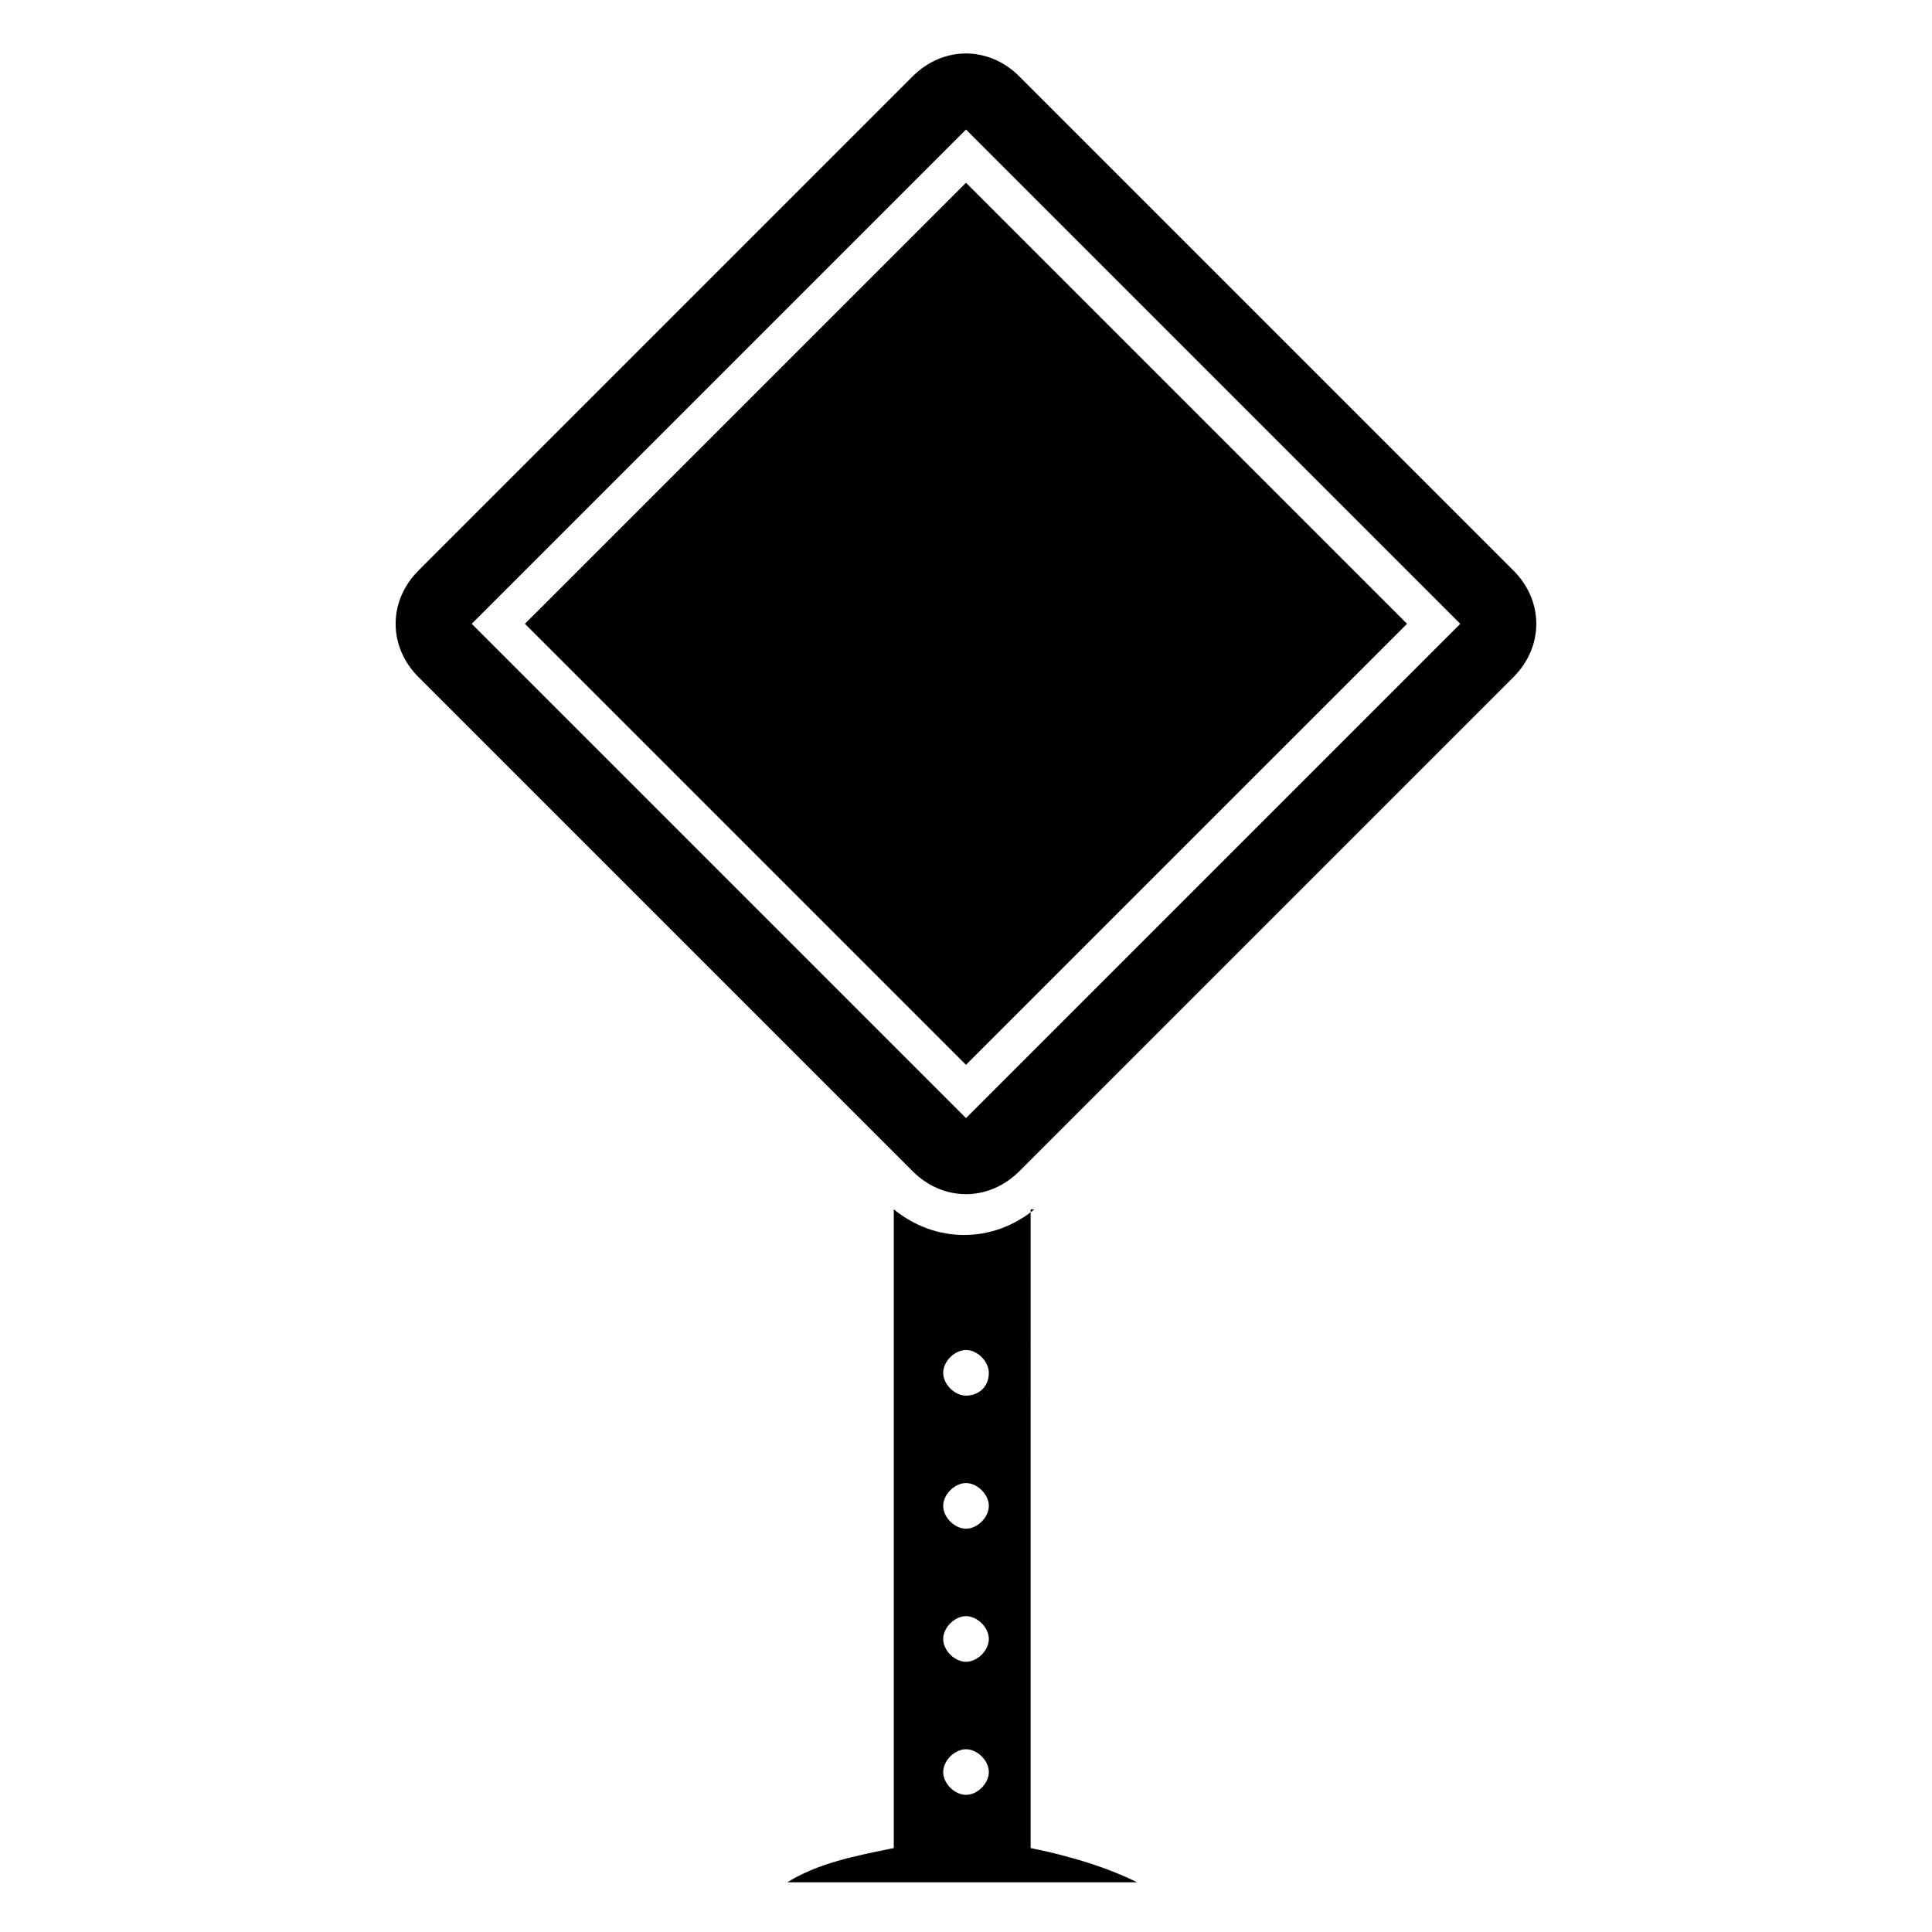
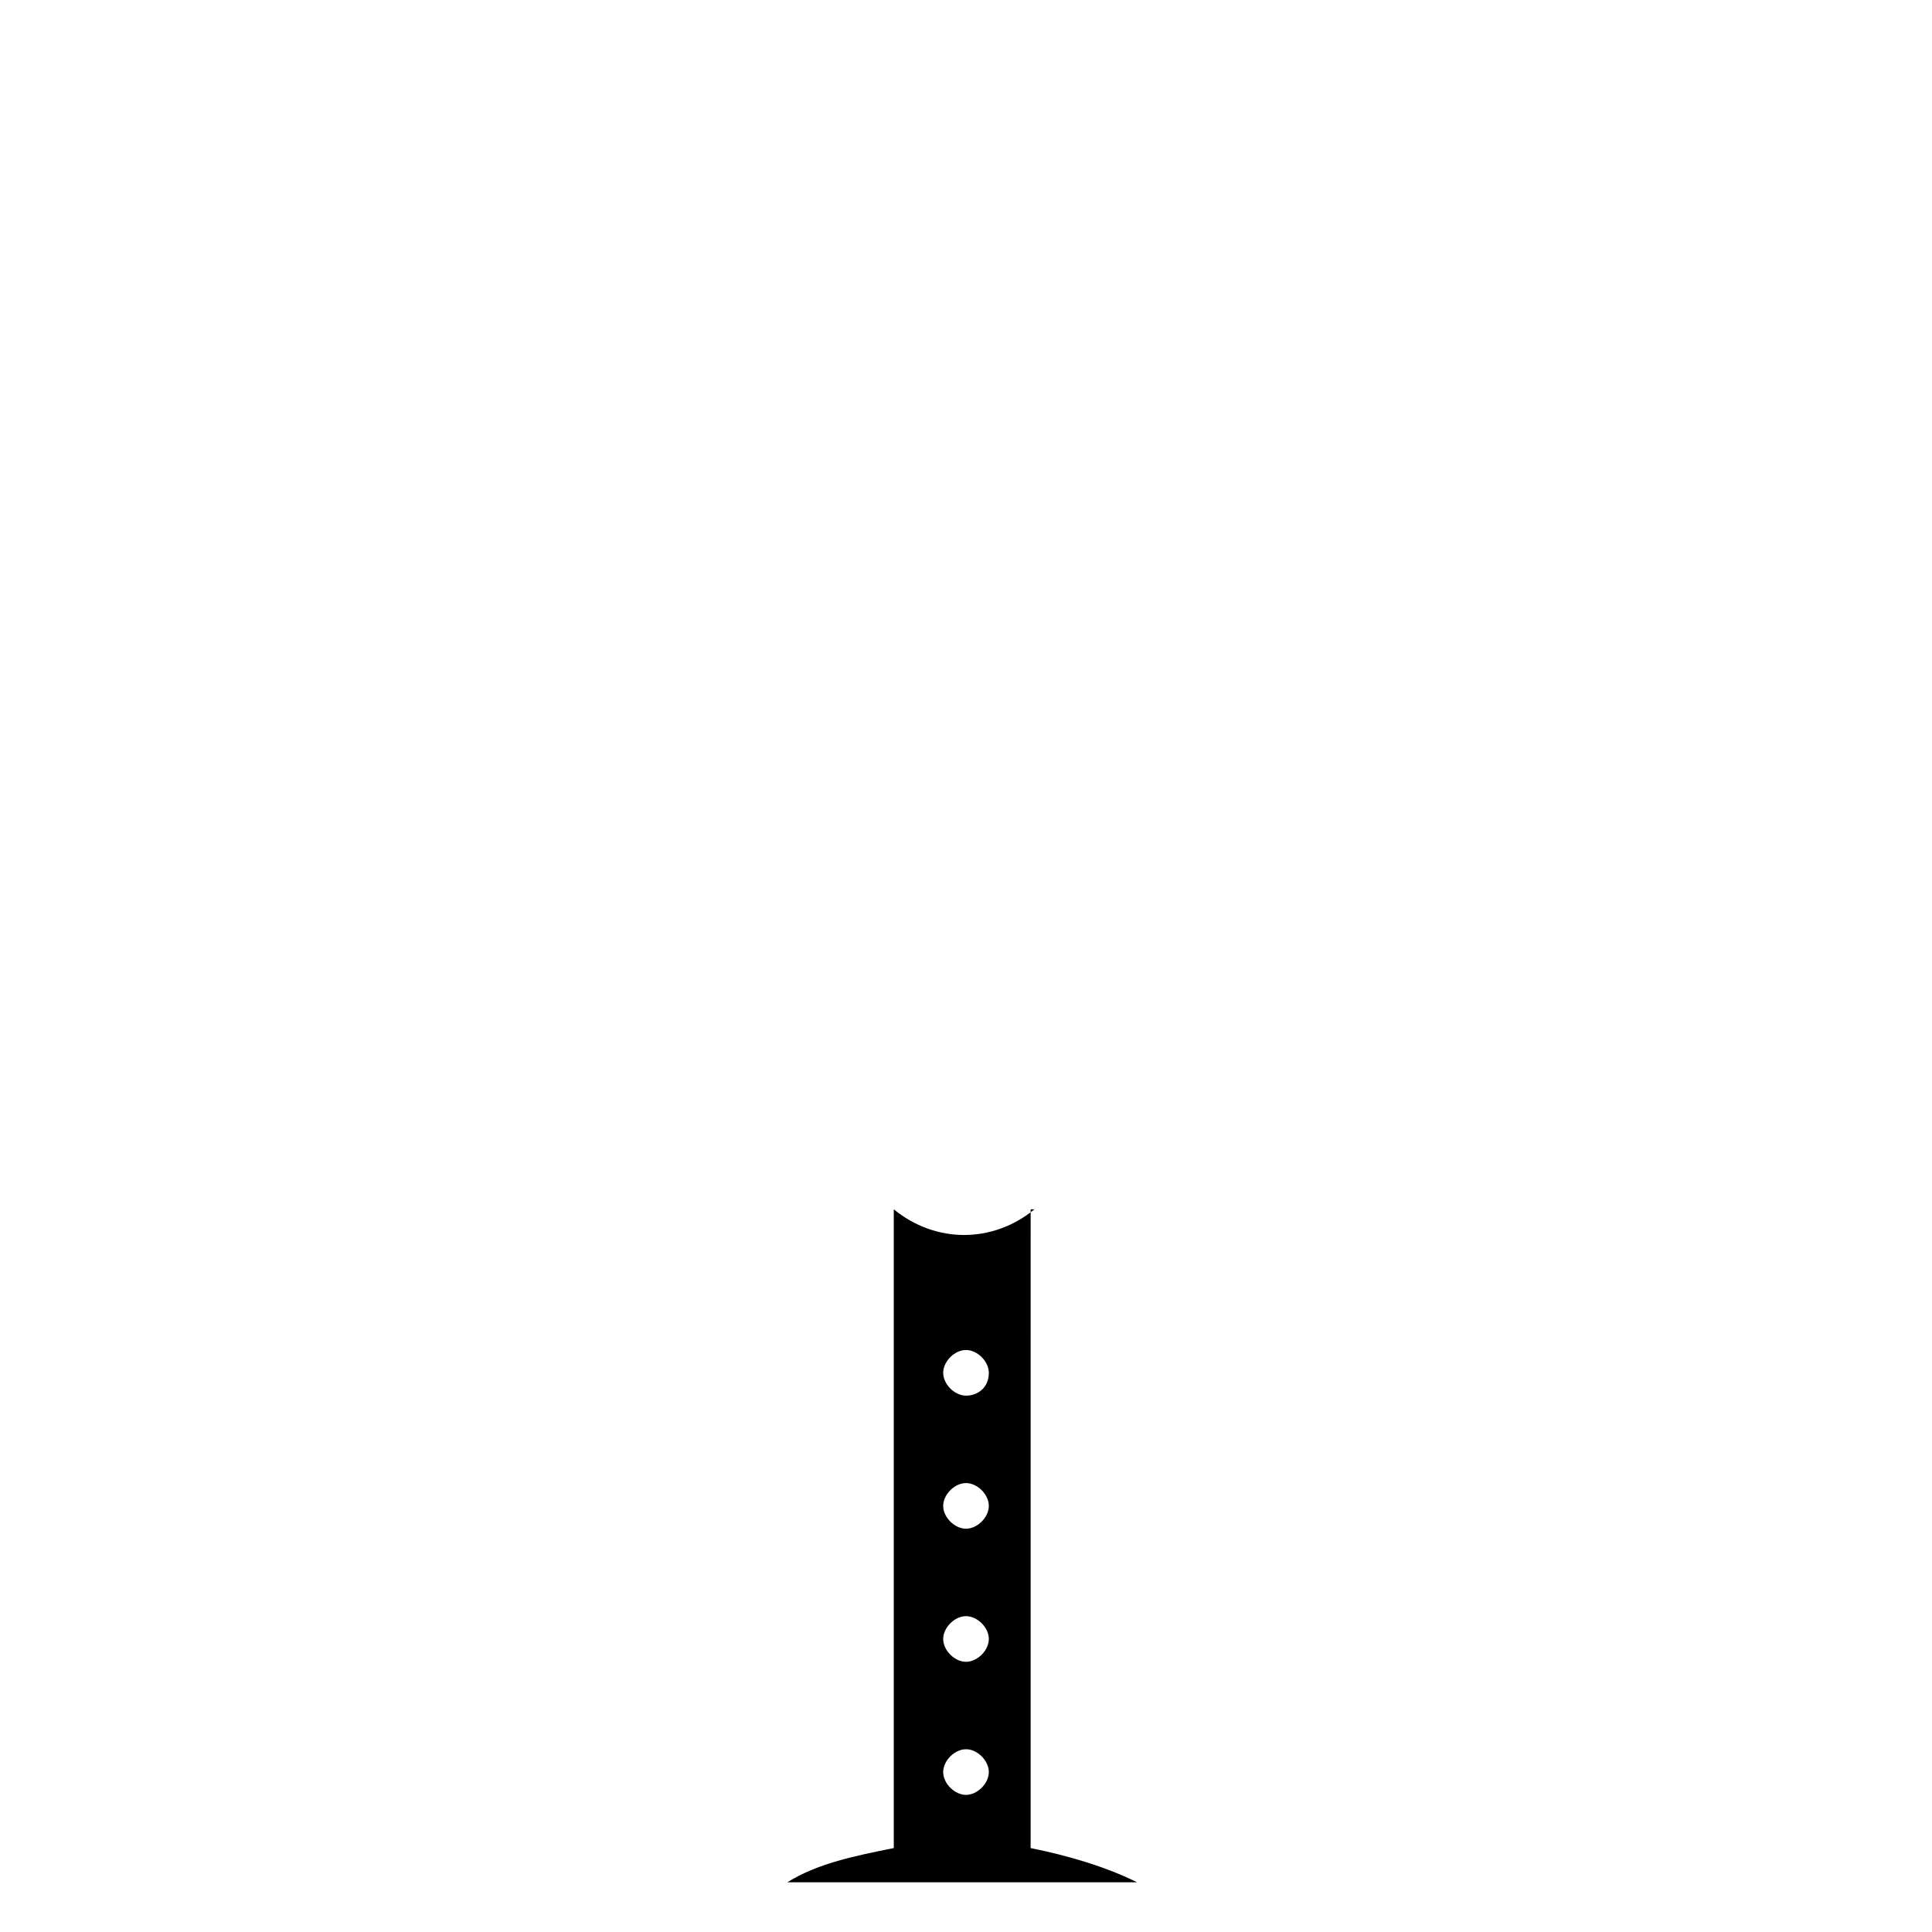
<svg xmlns="http://www.w3.org/2000/svg" fill="#000000" width="800px" height="800px" version="1.1" viewBox="144 144 512 512">
  <g>
    <path d="m418.14 464.48c-11.082 9.07-26.199 9.07-37.281 0v169.28c-10.078 2.016-20.152 4.031-28.215 9.07h92.699c-8.062-4.031-18.137-7.055-28.215-9.07l0.004-169.28zm-18.137 155.18c-3.023 0-6.047-3.023-6.047-6.047 0-3.023 3.023-6.047 6.047-6.047s6.047 3.023 6.047 6.047c-0.004 3.023-3.027 6.047-6.047 6.047zm0-35.266c-3.023 0-6.047-3.023-6.047-6.047 0-3.023 3.023-6.047 6.047-6.047s6.047 3.023 6.047 6.047c-0.004 3.023-3.027 6.047-6.047 6.047zm0-35.27c-3.023 0-6.047-3.023-6.047-6.047s3.023-6.047 6.047-6.047 6.047 3.023 6.047 6.047c-0.004 3.023-3.027 6.047-6.047 6.047zm0-35.266c-3.023 0-6.047-3.023-6.047-6.047s3.023-6.047 6.047-6.047 6.047 3.023 6.047 6.047c-0.004 4.031-3.027 6.047-6.047 6.047z" />
-     <path d="m545.09 295.21-130.99-130.99c-8.062-8.062-20.152-8.062-28.215 0l-130.99 130.99c-8.062 8.062-8.062 20.152 0 28.215l130.99 130.99c8.062 8.062 20.152 8.062 28.215 0l130.99-130.99c8.062-8.062 8.062-20.156 0-28.215zm-145.09 145.1-130.99-130.99 130.99-130.99 130.99 130.99z" />
-     <path d="m283.11 309.31c12.09 12.09-43.328-43.328 116.88 116.88l116.89-116.88-116.88-116.88c-160.21 160.21-104.79 104.79-116.89 116.88z" />
  </g>
</svg>